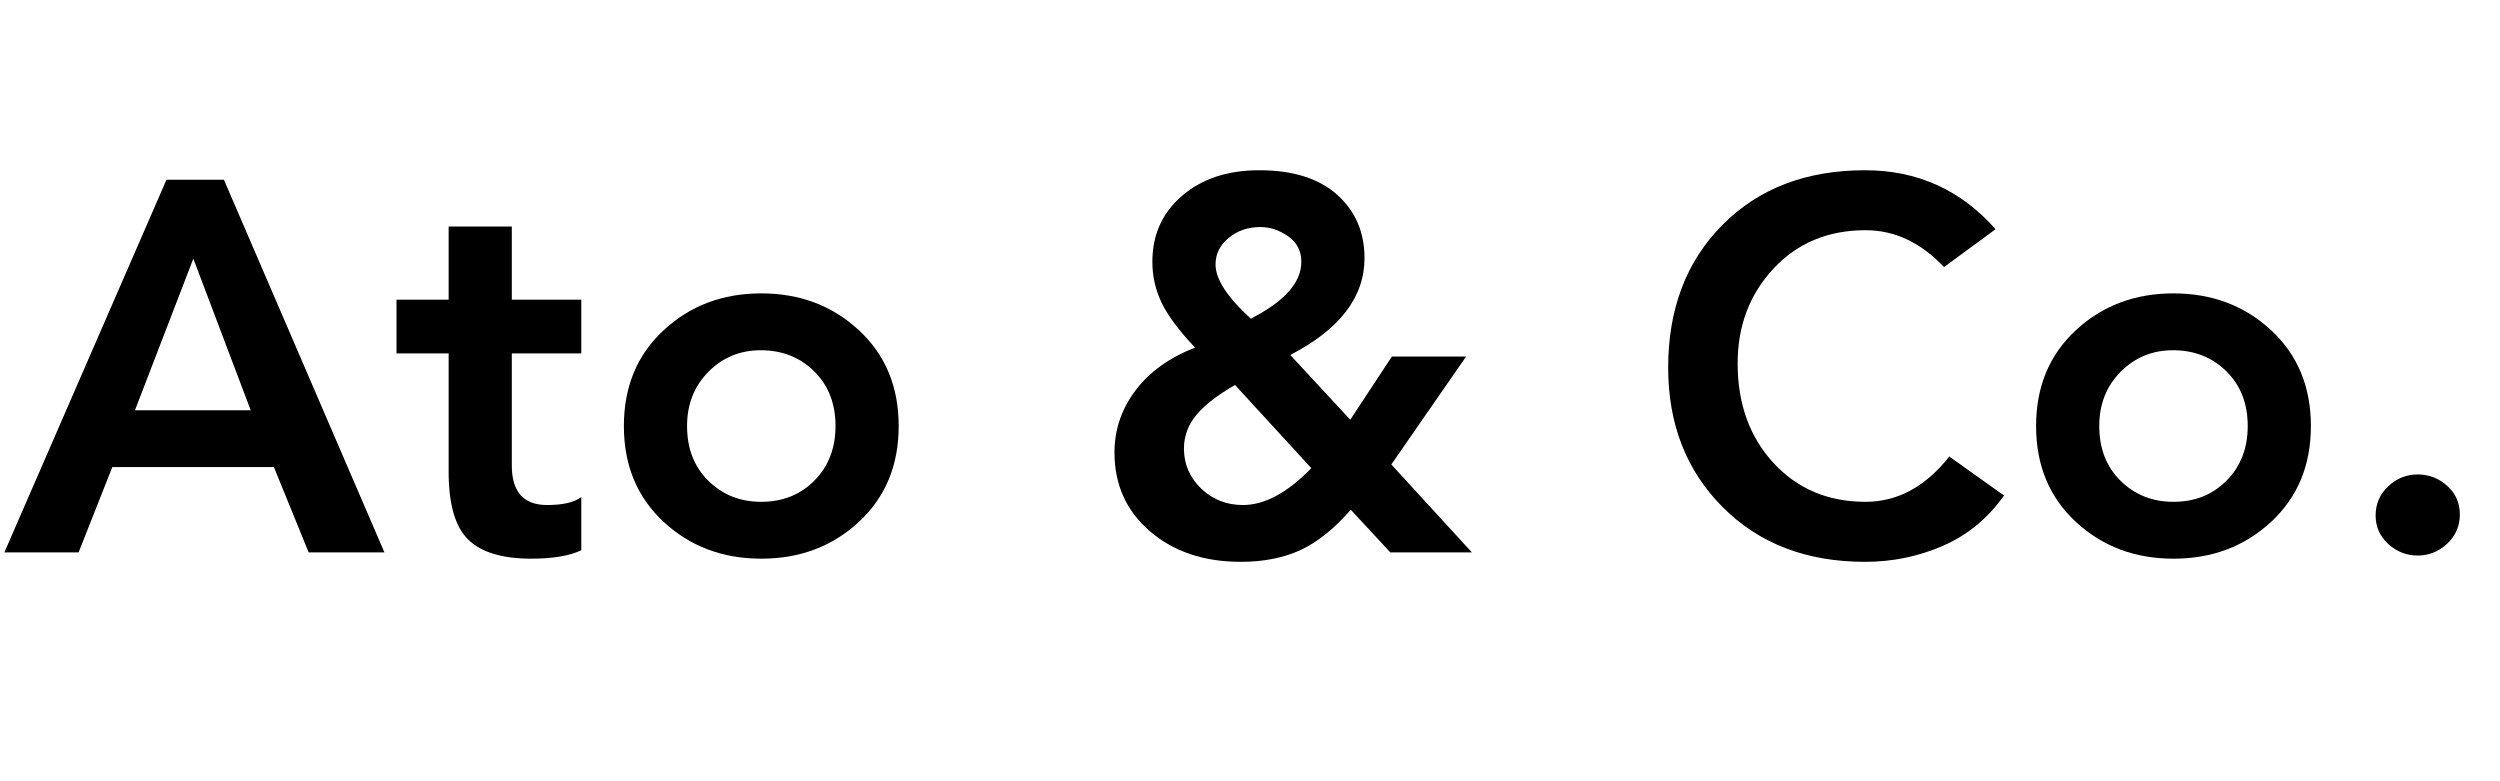
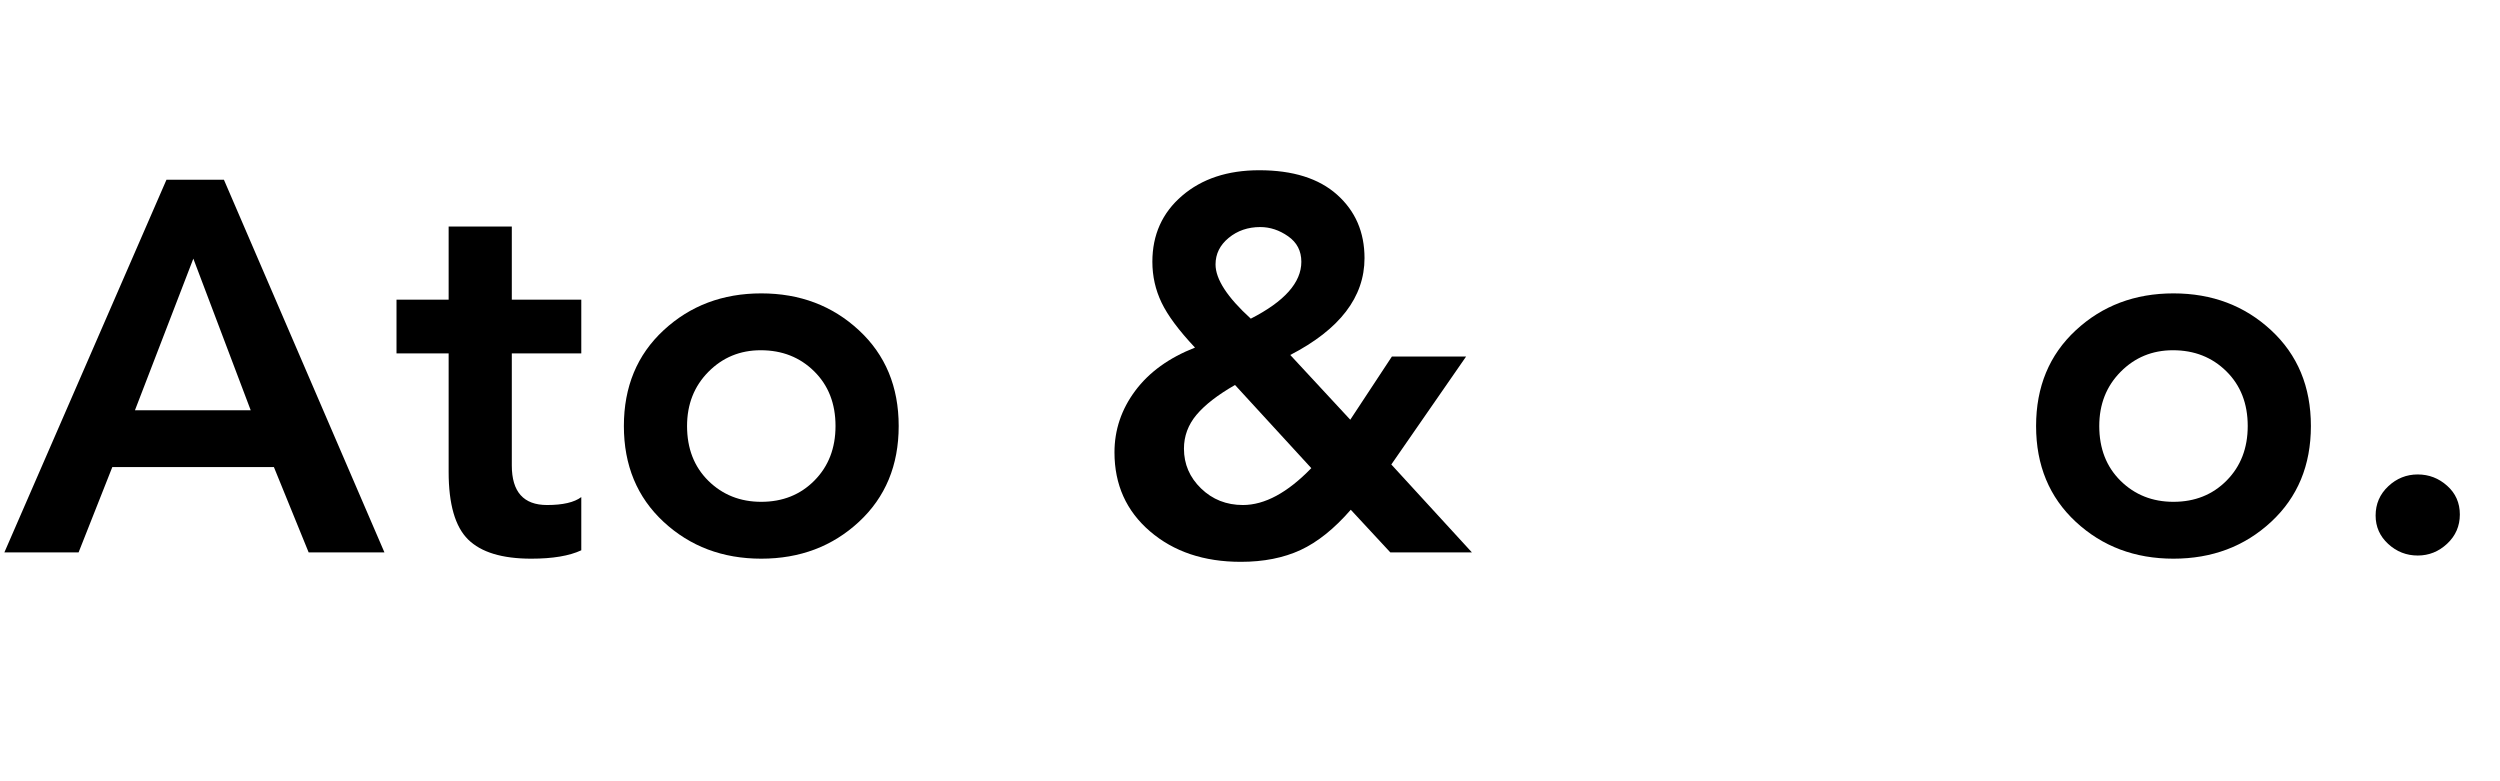
<svg xmlns="http://www.w3.org/2000/svg" version="1.0" preserveAspectRatio="xMidYMid meet" height="320" viewBox="0 0 768 240" zoomAndPan="magnify" width="1024">
  <defs>
    <g />
  </defs>
  <g fill-opacity="1" fill="#000000">
    <g transform="translate(1.346, 169.689)">
      <g>
        <path d="M 67.438 -114.484 L 116.75 0 L 93.469 0 L 82.797 -26.203 L 33.156 -26.203 L 22.797 0 L 0 0 L 49.797 -114.484 Z M 40.109 -43.656 L 75.672 -43.656 L 58.047 -90.234 Z M 40.109 -43.656" />
      </g>
    </g>
  </g>
  <g fill-opacity="1" fill="#000000">
    <g transform="translate(119.869, 169.689)">
      <g>
        <path d="M 37.359 -100.094 L 37.359 -77.625 L 58.703 -77.625 L 58.703 -61.125 L 37.359 -61.125 L 37.359 -26.688 C 37.359 -18.594 40.969 -14.547 48.188 -14.547 C 53.039 -14.547 56.547 -15.359 58.703 -16.984 L 58.703 -0.641 C 55.035 1.078 49.914 1.938 43.344 1.938 C 34.395 1.938 27.926 -0.023 23.938 -3.953 C 19.945 -7.891 17.953 -14.816 17.953 -24.734 L 17.953 -61.125 L 1.938 -61.125 L 1.938 -77.625 L 17.953 -77.625 L 17.953 -100.094 Z M 37.359 -100.094" />
      </g>
    </g>
  </g>
  <g fill-opacity="1" fill="#000000">
    <g transform="translate(184.547, 169.689)">
      <g>
        <path d="M 49.312 -79.562 C 61.176 -79.562 71.176 -75.785 79.312 -68.234 C 87.457 -60.691 91.531 -50.883 91.531 -38.812 C 91.531 -26.738 87.457 -16.926 79.312 -9.375 C 71.176 -1.832 61.176 1.938 49.312 1.938 C 37.457 1.938 27.457 -1.832 19.312 -9.375 C 11.176 -16.926 7.109 -26.738 7.109 -38.812 C 7.109 -50.883 11.176 -60.691 19.312 -68.234 C 27.457 -75.785 37.457 -79.562 49.312 -79.562 Z M 26.516 -38.812 C 26.516 -31.906 28.695 -26.297 33.062 -21.984 C 37.438 -17.68 42.852 -15.531 49.312 -15.531 C 55.895 -15.531 61.344 -17.711 65.656 -22.078 C 69.969 -26.441 72.125 -32.02 72.125 -38.812 C 72.125 -45.707 69.938 -51.312 65.562 -55.625 C 61.195 -59.938 55.727 -62.094 49.156 -62.094 C 42.801 -62.094 37.438 -59.879 33.062 -55.453 C 28.695 -51.035 26.516 -45.488 26.516 -38.812 Z M 26.516 -38.812" />
      </g>
    </g>
  </g>
  <g fill-opacity="1" fill="#000000">
    <g transform="translate(284.96, 169.689)">
      <g />
    </g>
  </g>
  <g fill-opacity="1" fill="#000000">
    <g transform="translate(334.601, 169.689)">
      <g>
        <path d="M 52.234 -117.391 C 62.578 -117.391 70.551 -114.883 76.156 -109.875 C 81.77 -104.863 84.578 -98.367 84.578 -90.391 C 84.578 -78.422 76.973 -68.504 61.766 -60.641 L 80.203 -40.75 L 92.984 -60.156 L 115.781 -60.156 L 92.812 -27 L 117.562 0 L 92.5 0 L 80.359 -13.094 C 75.297 -7.27 70.148 -3.145 64.922 -0.719 C 59.691 1.695 53.578 2.906 46.578 2.906 C 35.254 2.906 25.953 -0.219 18.672 -6.469 C 11.398 -12.719 7.766 -20.801 7.766 -30.719 C 7.766 -37.625 9.891 -43.93 14.141 -49.641 C 18.398 -55.359 24.52 -59.781 32.5 -62.906 C 27.539 -68.188 24.117 -72.789 22.234 -76.719 C 20.348 -80.656 19.406 -84.836 19.406 -89.266 C 19.406 -97.566 22.445 -104.328 28.531 -109.547 C 34.625 -114.773 42.523 -117.391 52.234 -117.391 Z M 38.812 -88.453 C 38.812 -83.922 42.422 -78.367 49.641 -71.797 C 59.992 -77.078 65.172 -82.898 65.172 -89.266 C 65.172 -92.598 63.82 -95.207 61.125 -97.094 C 58.426 -98.988 55.566 -99.938 52.547 -99.938 C 48.773 -99.938 45.539 -98.828 42.844 -96.609 C 40.156 -94.398 38.812 -91.68 38.812 -88.453 Z M 29.109 -31.859 C 29.109 -27.109 30.859 -23.035 34.359 -19.641 C 37.867 -16.242 42.156 -14.547 47.219 -14.547 C 53.906 -14.547 60.91 -18.32 68.234 -25.875 L 44.797 -51.422 C 39.516 -48.398 35.578 -45.352 32.984 -42.281 C 30.398 -39.207 29.109 -35.734 29.109 -31.859 Z M 29.109 -31.859" />
      </g>
    </g>
  </g>
  <g fill-opacity="1" fill="#000000">
    <g transform="translate(456.196, 169.689)">
      <g />
    </g>
  </g>
  <g fill-opacity="1" fill="#000000">
    <g transform="translate(505.836, 169.689)">
      <g>
-         <path d="M 67.109 -117.391 C 83.172 -117.391 96.535 -111.352 107.203 -99.281 L 91.359 -87.641 C 84.242 -95.191 76.211 -98.969 67.266 -98.969 C 55.734 -98.969 46.301 -95.031 38.969 -87.156 C 31.633 -79.289 27.969 -69.586 27.969 -58.047 C 27.969 -45.648 31.633 -35.461 38.969 -27.484 C 46.301 -19.516 55.734 -15.531 67.266 -15.531 C 77.078 -15.531 85.648 -20.164 92.984 -29.438 L 109.797 -17.469 C 104.836 -10.457 98.582 -5.305 91.031 -2.016 C 83.488 1.266 75.516 2.906 67.109 2.906 C 49.109 2.906 34.523 -2.695 23.359 -13.906 C 12.203 -25.113 6.625 -39.395 6.625 -56.75 C 6.625 -74.758 12.176 -89.367 23.281 -100.578 C 34.383 -111.785 48.992 -117.391 67.109 -117.391 Z M 67.109 -117.391" />
-       </g>
+         </g>
    </g>
  </g>
  <g fill-opacity="1" fill="#000000">
    <g transform="translate(618.377, 169.689)">
      <g>
        <path d="M 49.312 -79.562 C 61.176 -79.562 71.176 -75.785 79.312 -68.234 C 87.457 -60.691 91.531 -50.883 91.531 -38.812 C 91.531 -26.738 87.457 -16.926 79.312 -9.375 C 71.176 -1.832 61.176 1.938 49.312 1.938 C 37.457 1.938 27.457 -1.832 19.312 -9.375 C 11.176 -16.926 7.109 -26.738 7.109 -38.812 C 7.109 -50.883 11.176 -60.691 19.312 -68.234 C 27.457 -75.785 37.457 -79.562 49.312 -79.562 Z M 26.516 -38.812 C 26.516 -31.906 28.695 -26.297 33.062 -21.984 C 37.438 -17.68 42.852 -15.531 49.312 -15.531 C 55.895 -15.531 61.344 -17.711 65.656 -22.078 C 69.969 -26.441 72.125 -32.02 72.125 -38.812 C 72.125 -45.707 69.938 -51.312 65.562 -55.625 C 61.195 -59.938 55.727 -62.094 49.156 -62.094 C 42.801 -62.094 37.438 -59.879 33.062 -55.453 C 28.695 -51.035 26.516 -45.488 26.516 -38.812 Z M 26.516 -38.812" />
      </g>
    </g>
  </g>
  <g fill-opacity="1" fill="#000000">
    <g transform="translate(718.789, 169.689)">
      <g>
        <path d="M 23.938 -23.938 C 27.383 -23.938 30.398 -22.773 32.984 -20.453 C 35.578 -18.141 36.875 -15.203 36.875 -11.641 C 36.875 -8.086 35.578 -5.098 32.984 -2.672 C 30.398 -0.242 27.383 0.969 23.938 0.969 C 20.477 0.969 17.457 -0.211 14.875 -2.578 C 12.289 -4.953 11 -7.863 11 -11.312 C 11 -14.875 12.289 -17.867 14.875 -20.297 C 17.457 -22.723 20.477 -23.938 23.938 -23.938 Z M 23.938 -23.938" />
      </g>
    </g>
  </g>
</svg>